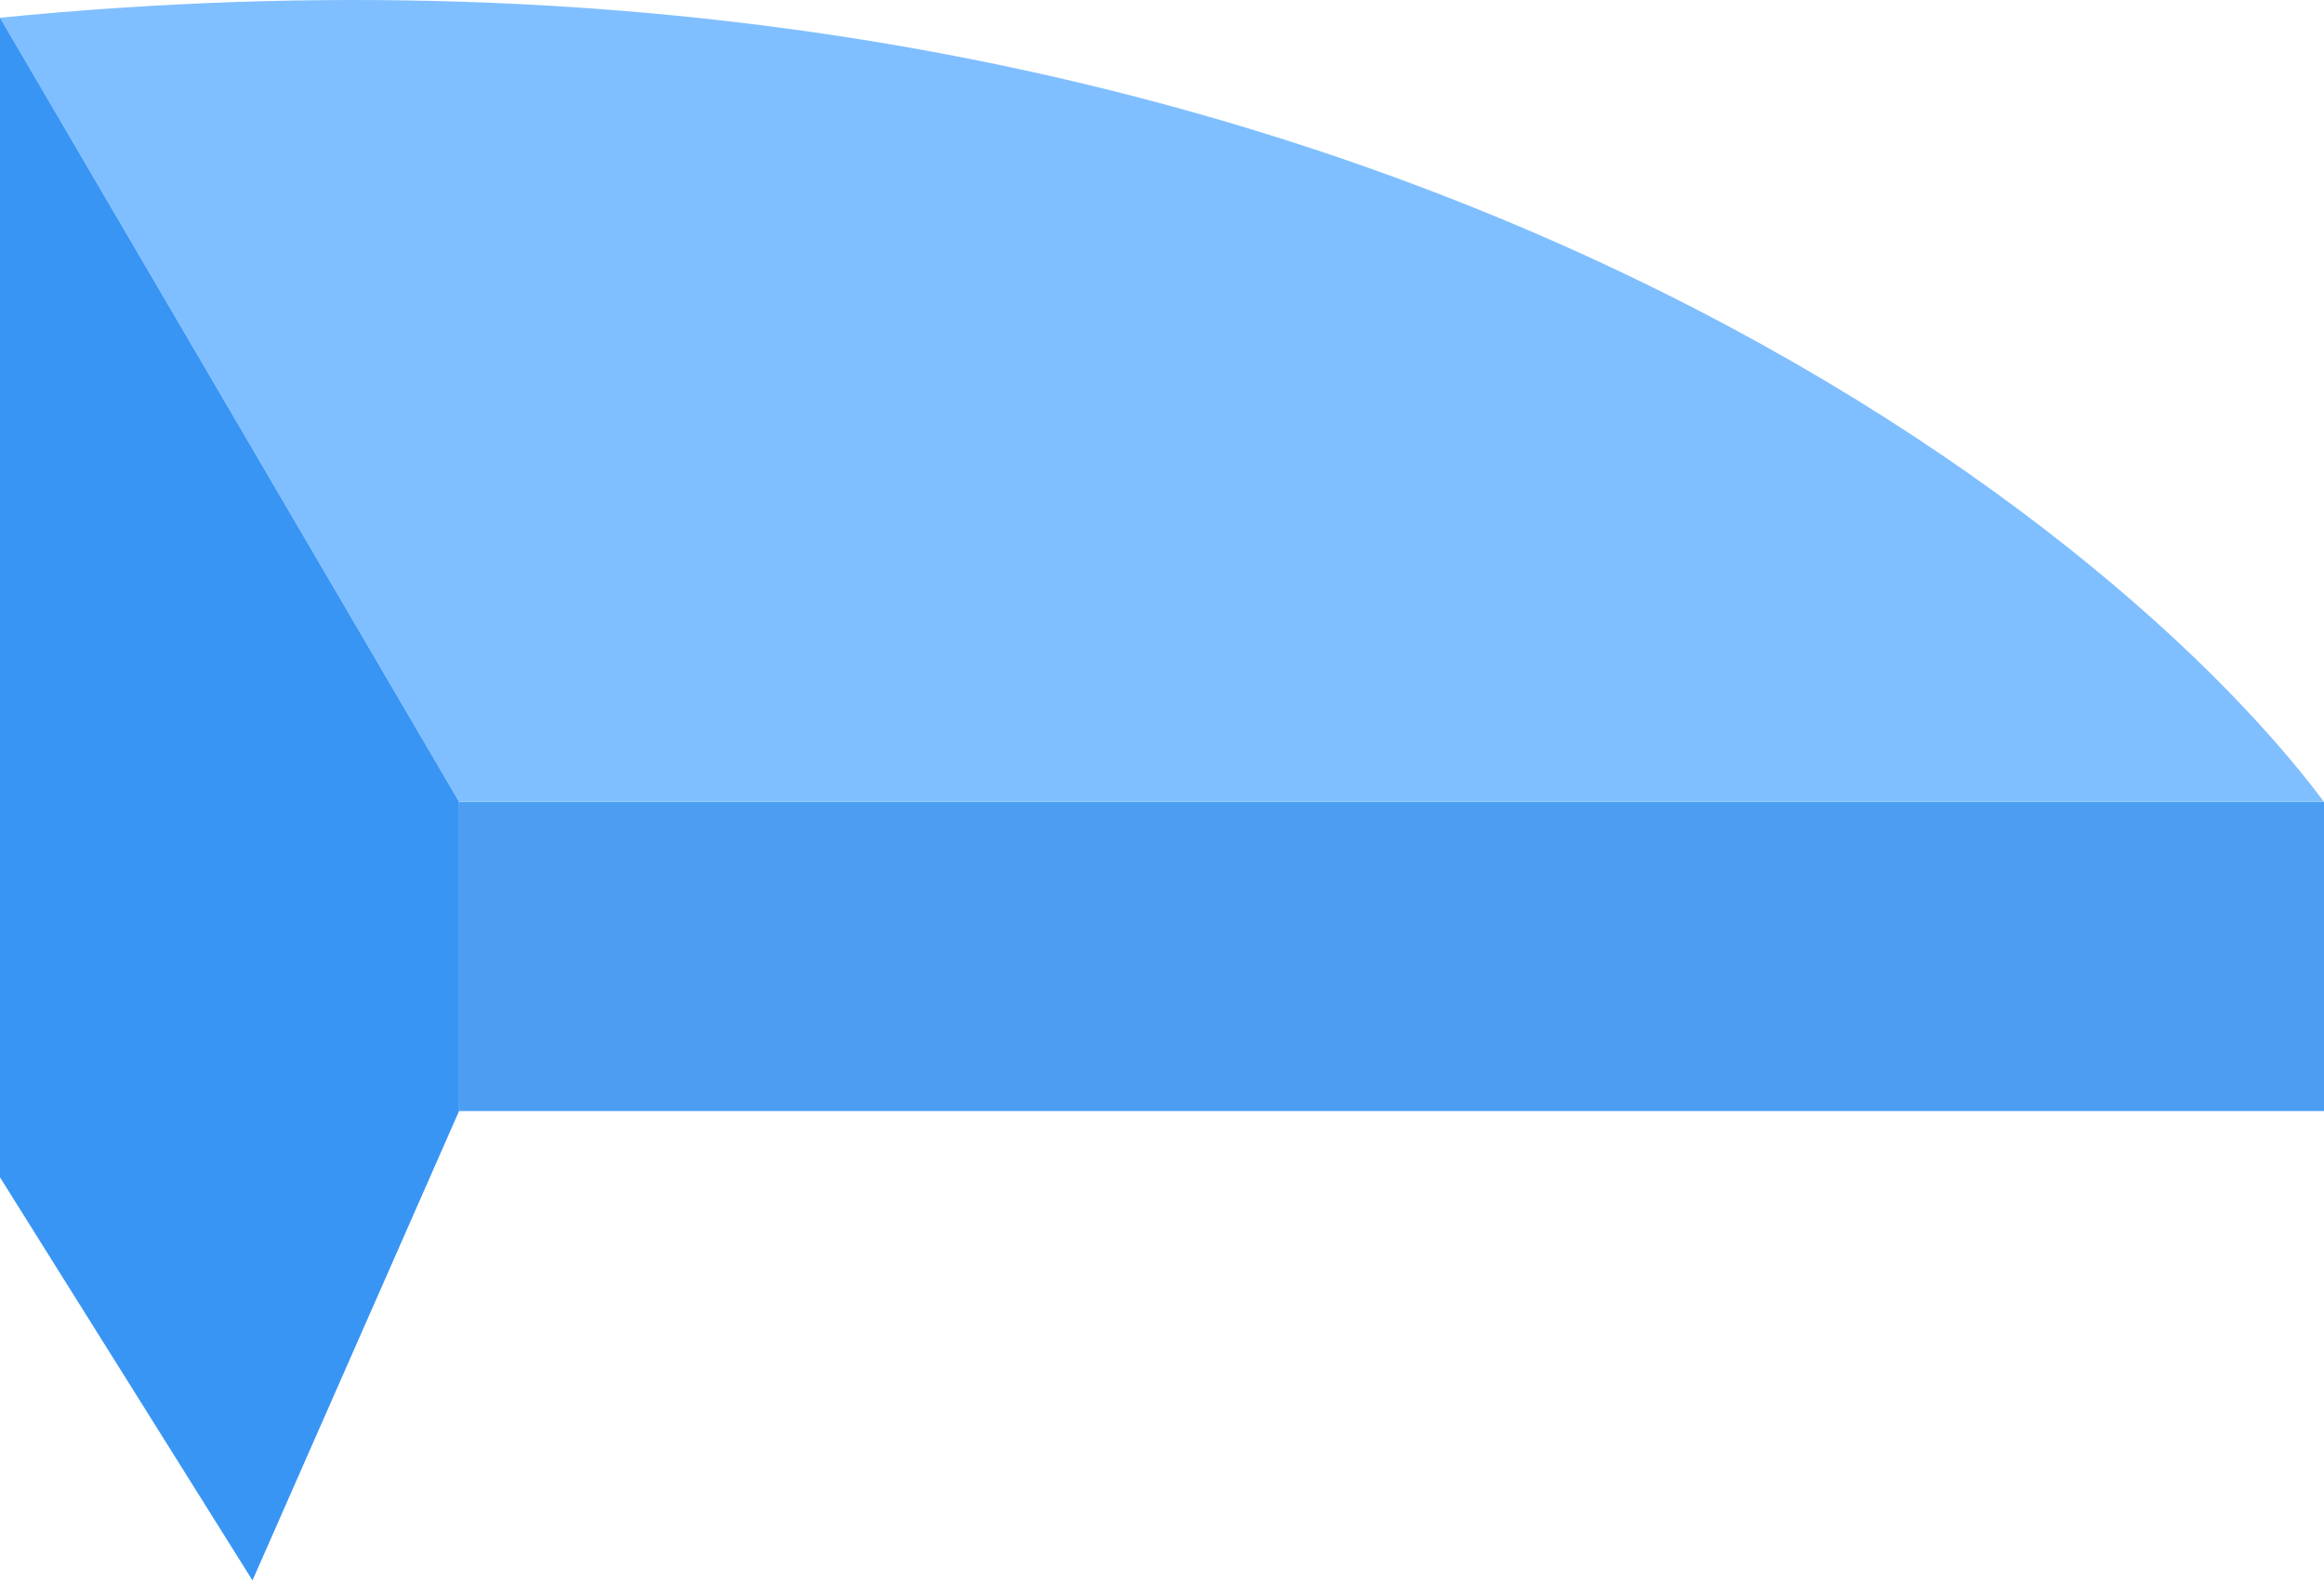
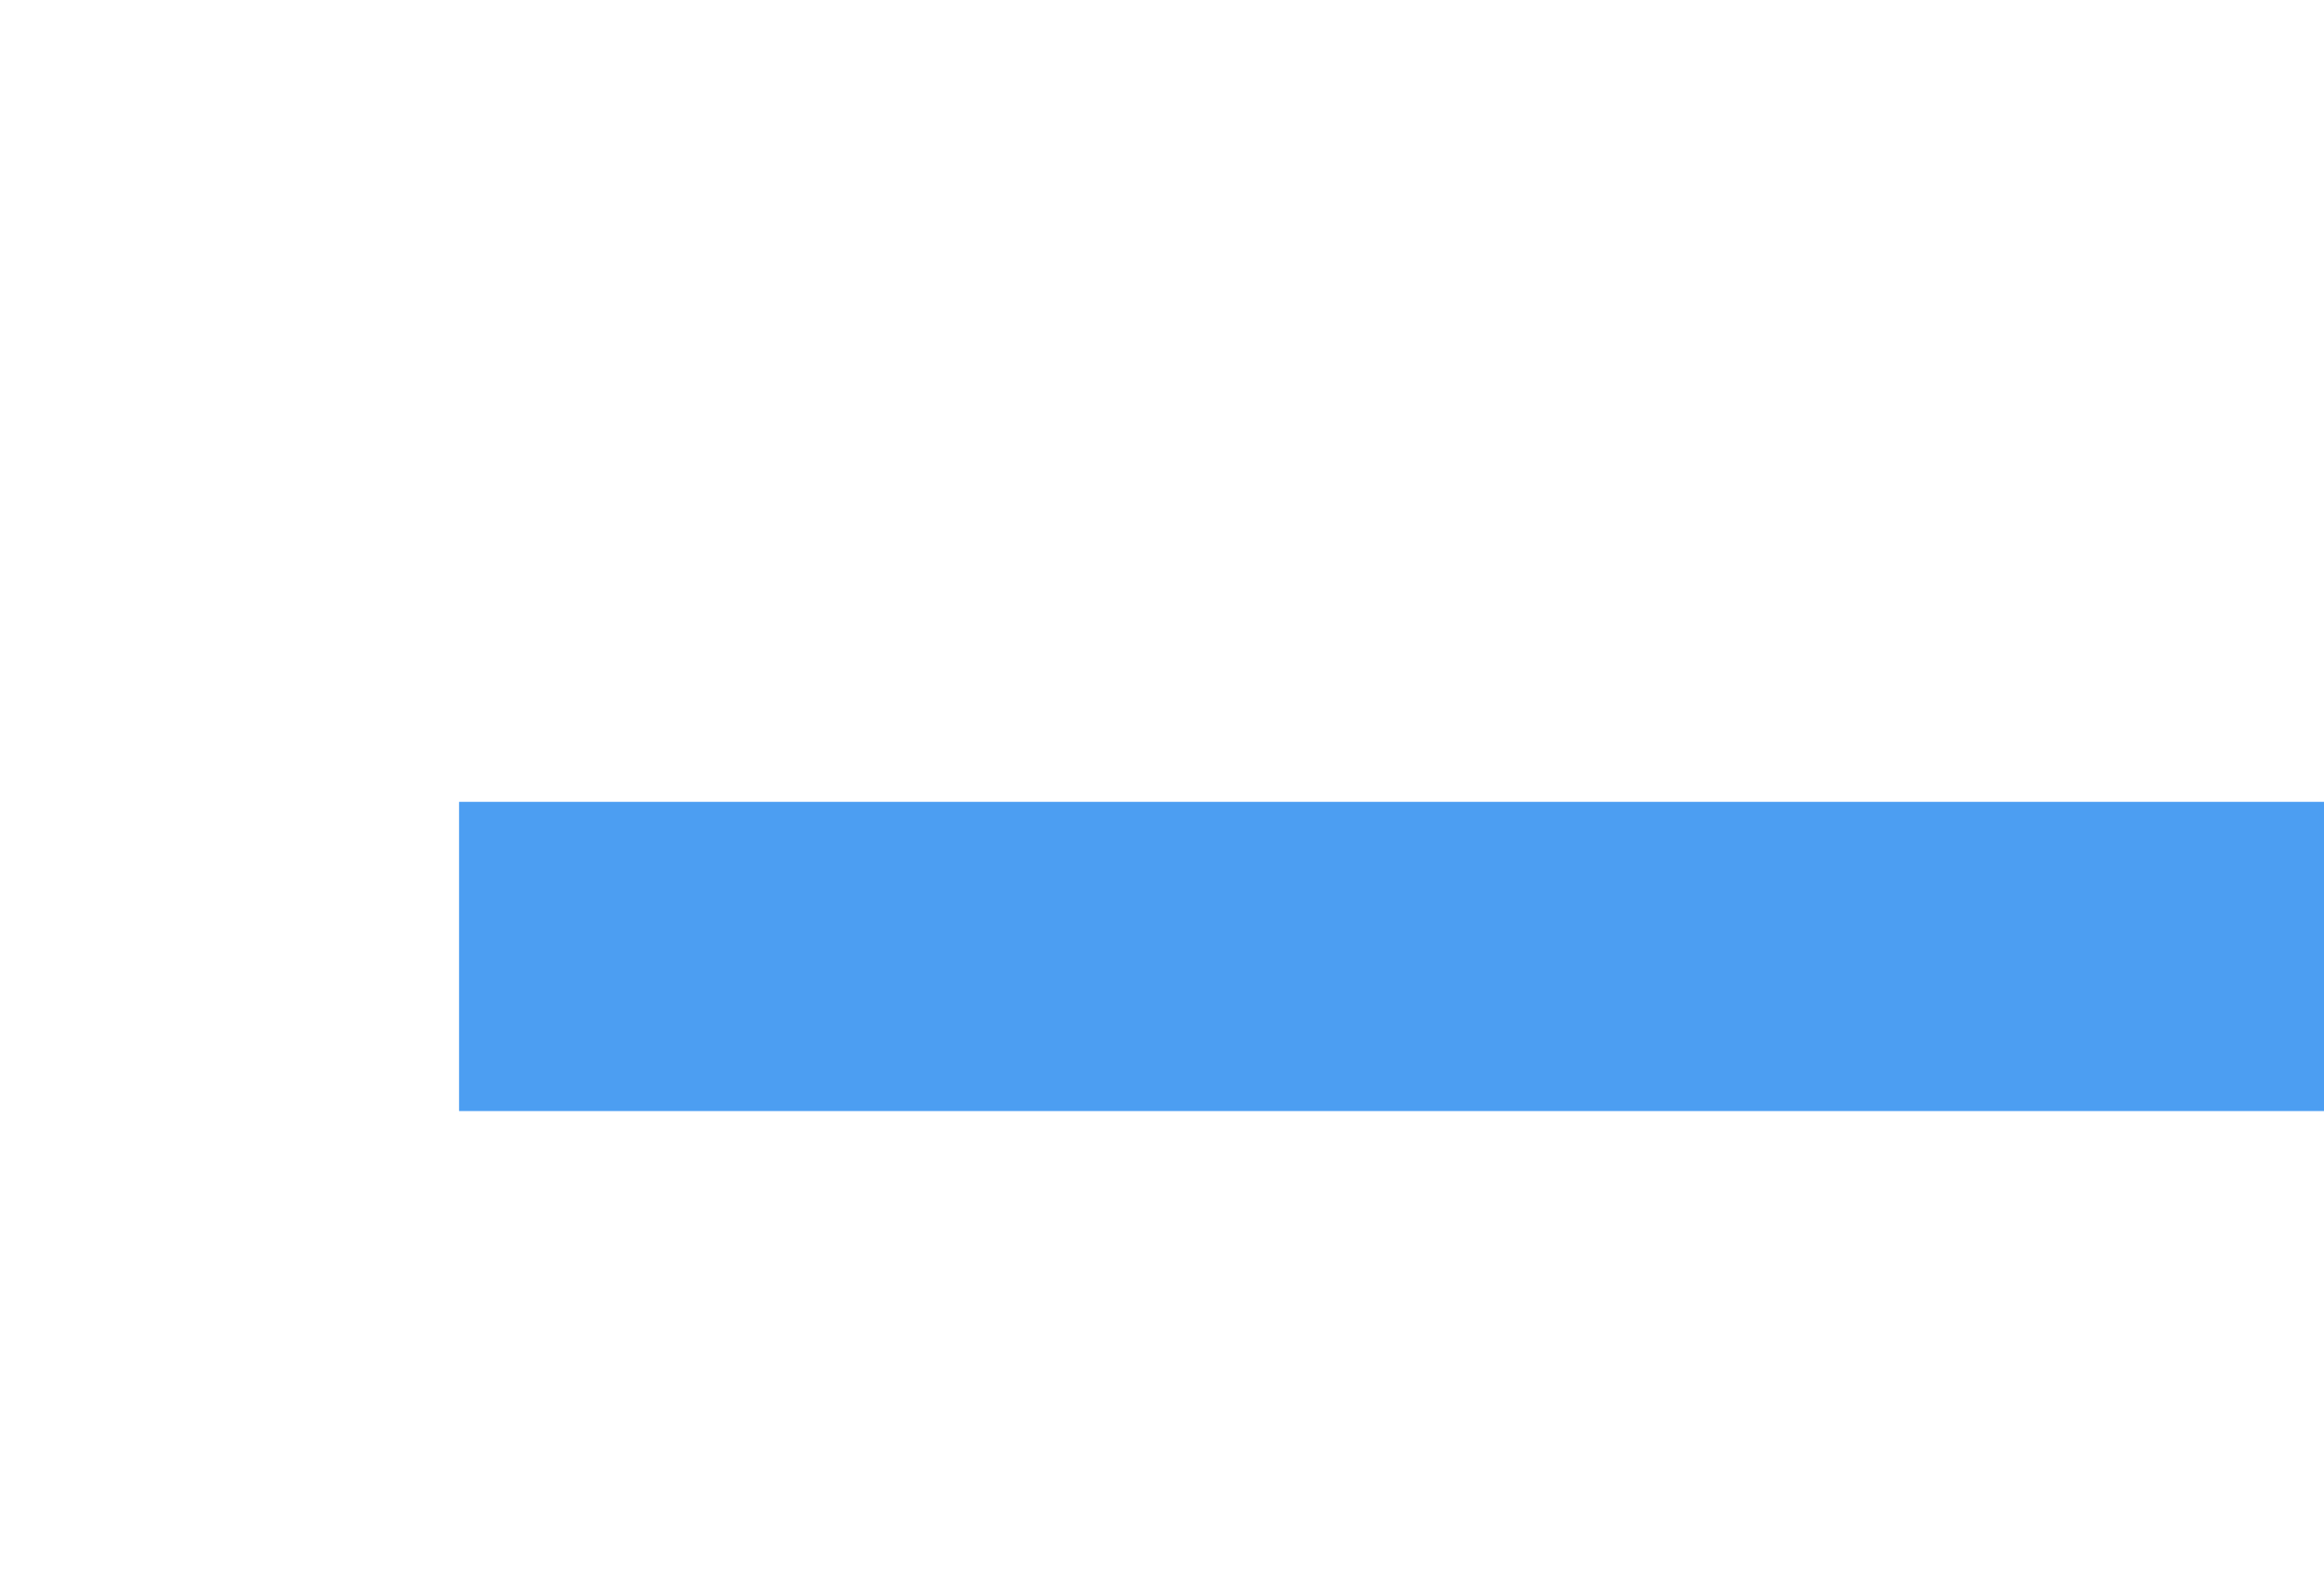
<svg xmlns="http://www.w3.org/2000/svg" width="222" height="151" viewBox="0 0 222 151" fill="none">
-   <path d="M43.852 76.611V106.155H222V76.611H43.852Z" fill="#4C9EF2" />
-   <path d="M0 1.694L43.852 76.611H222C199.526 46.539 123.662 -10.546 0 1.694Z" fill="#80BFFF" />
-   <path d="M0 112.486L24.119 151L43.852 106.155V76.611L0 1.694V112.486Z" fill="#3895F4" />
+   <path d="M43.852 76.611V106.155H222V76.611Z" fill="#4C9EF2" />
</svg>